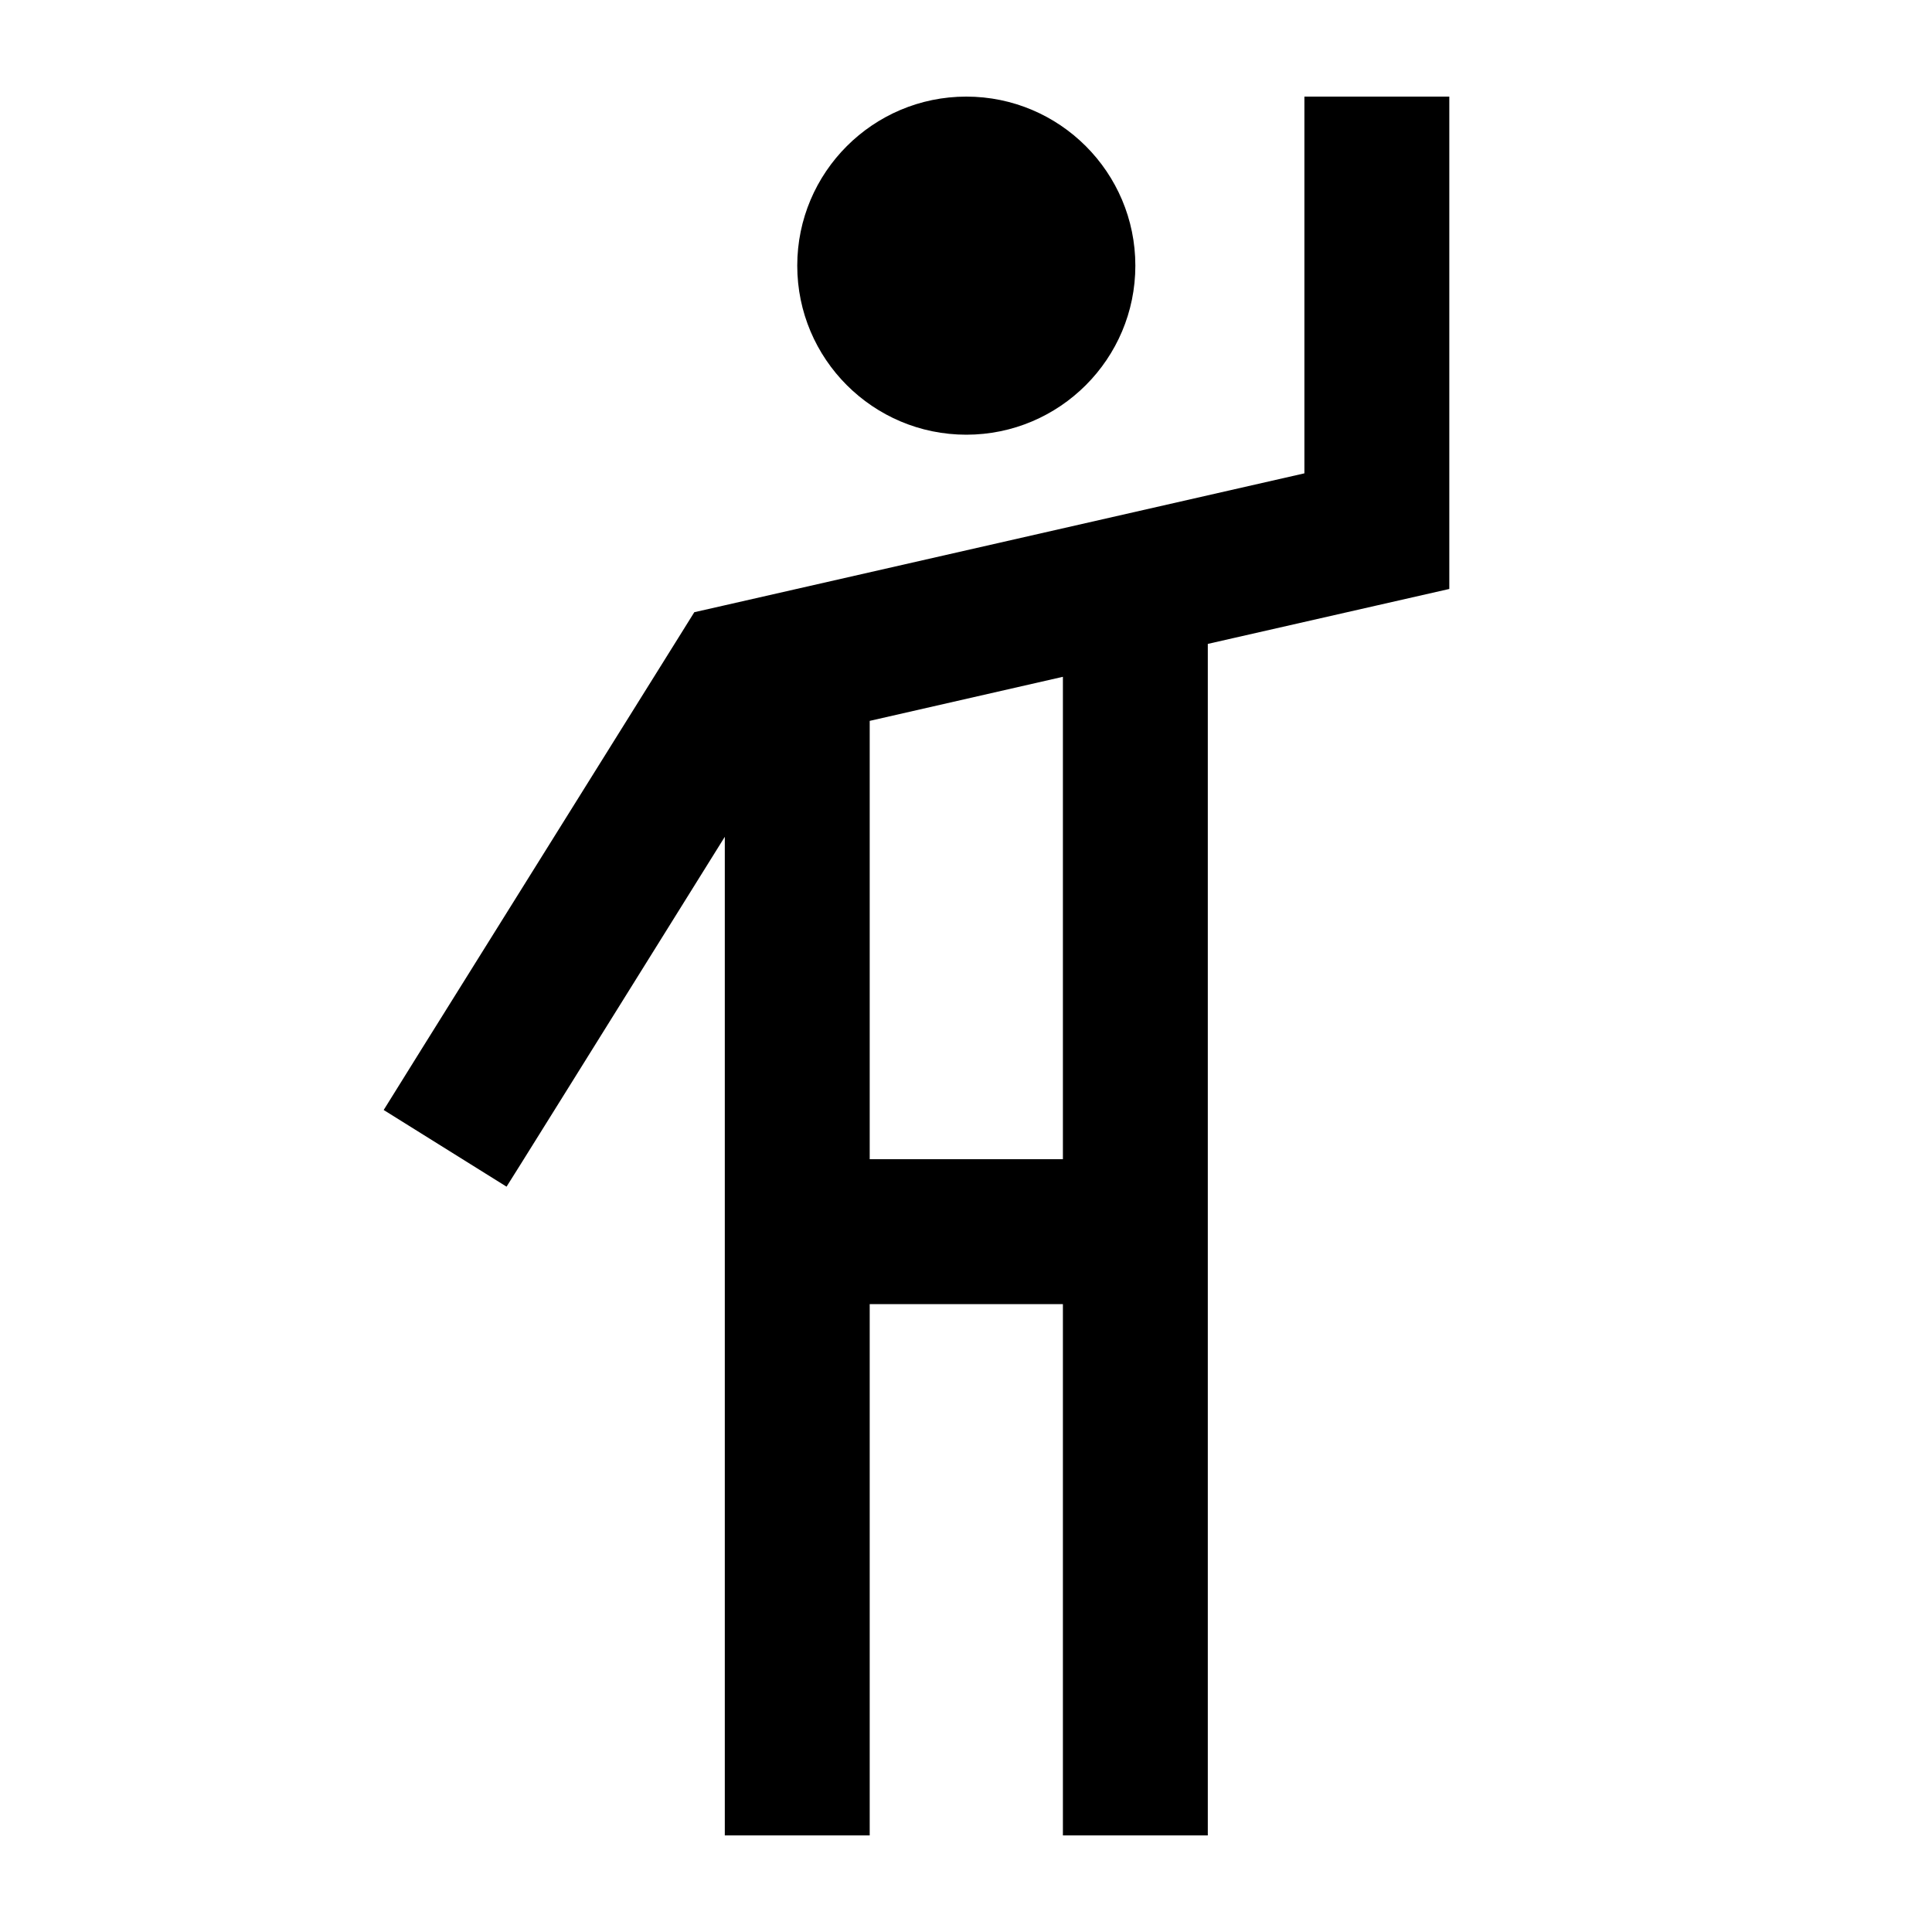
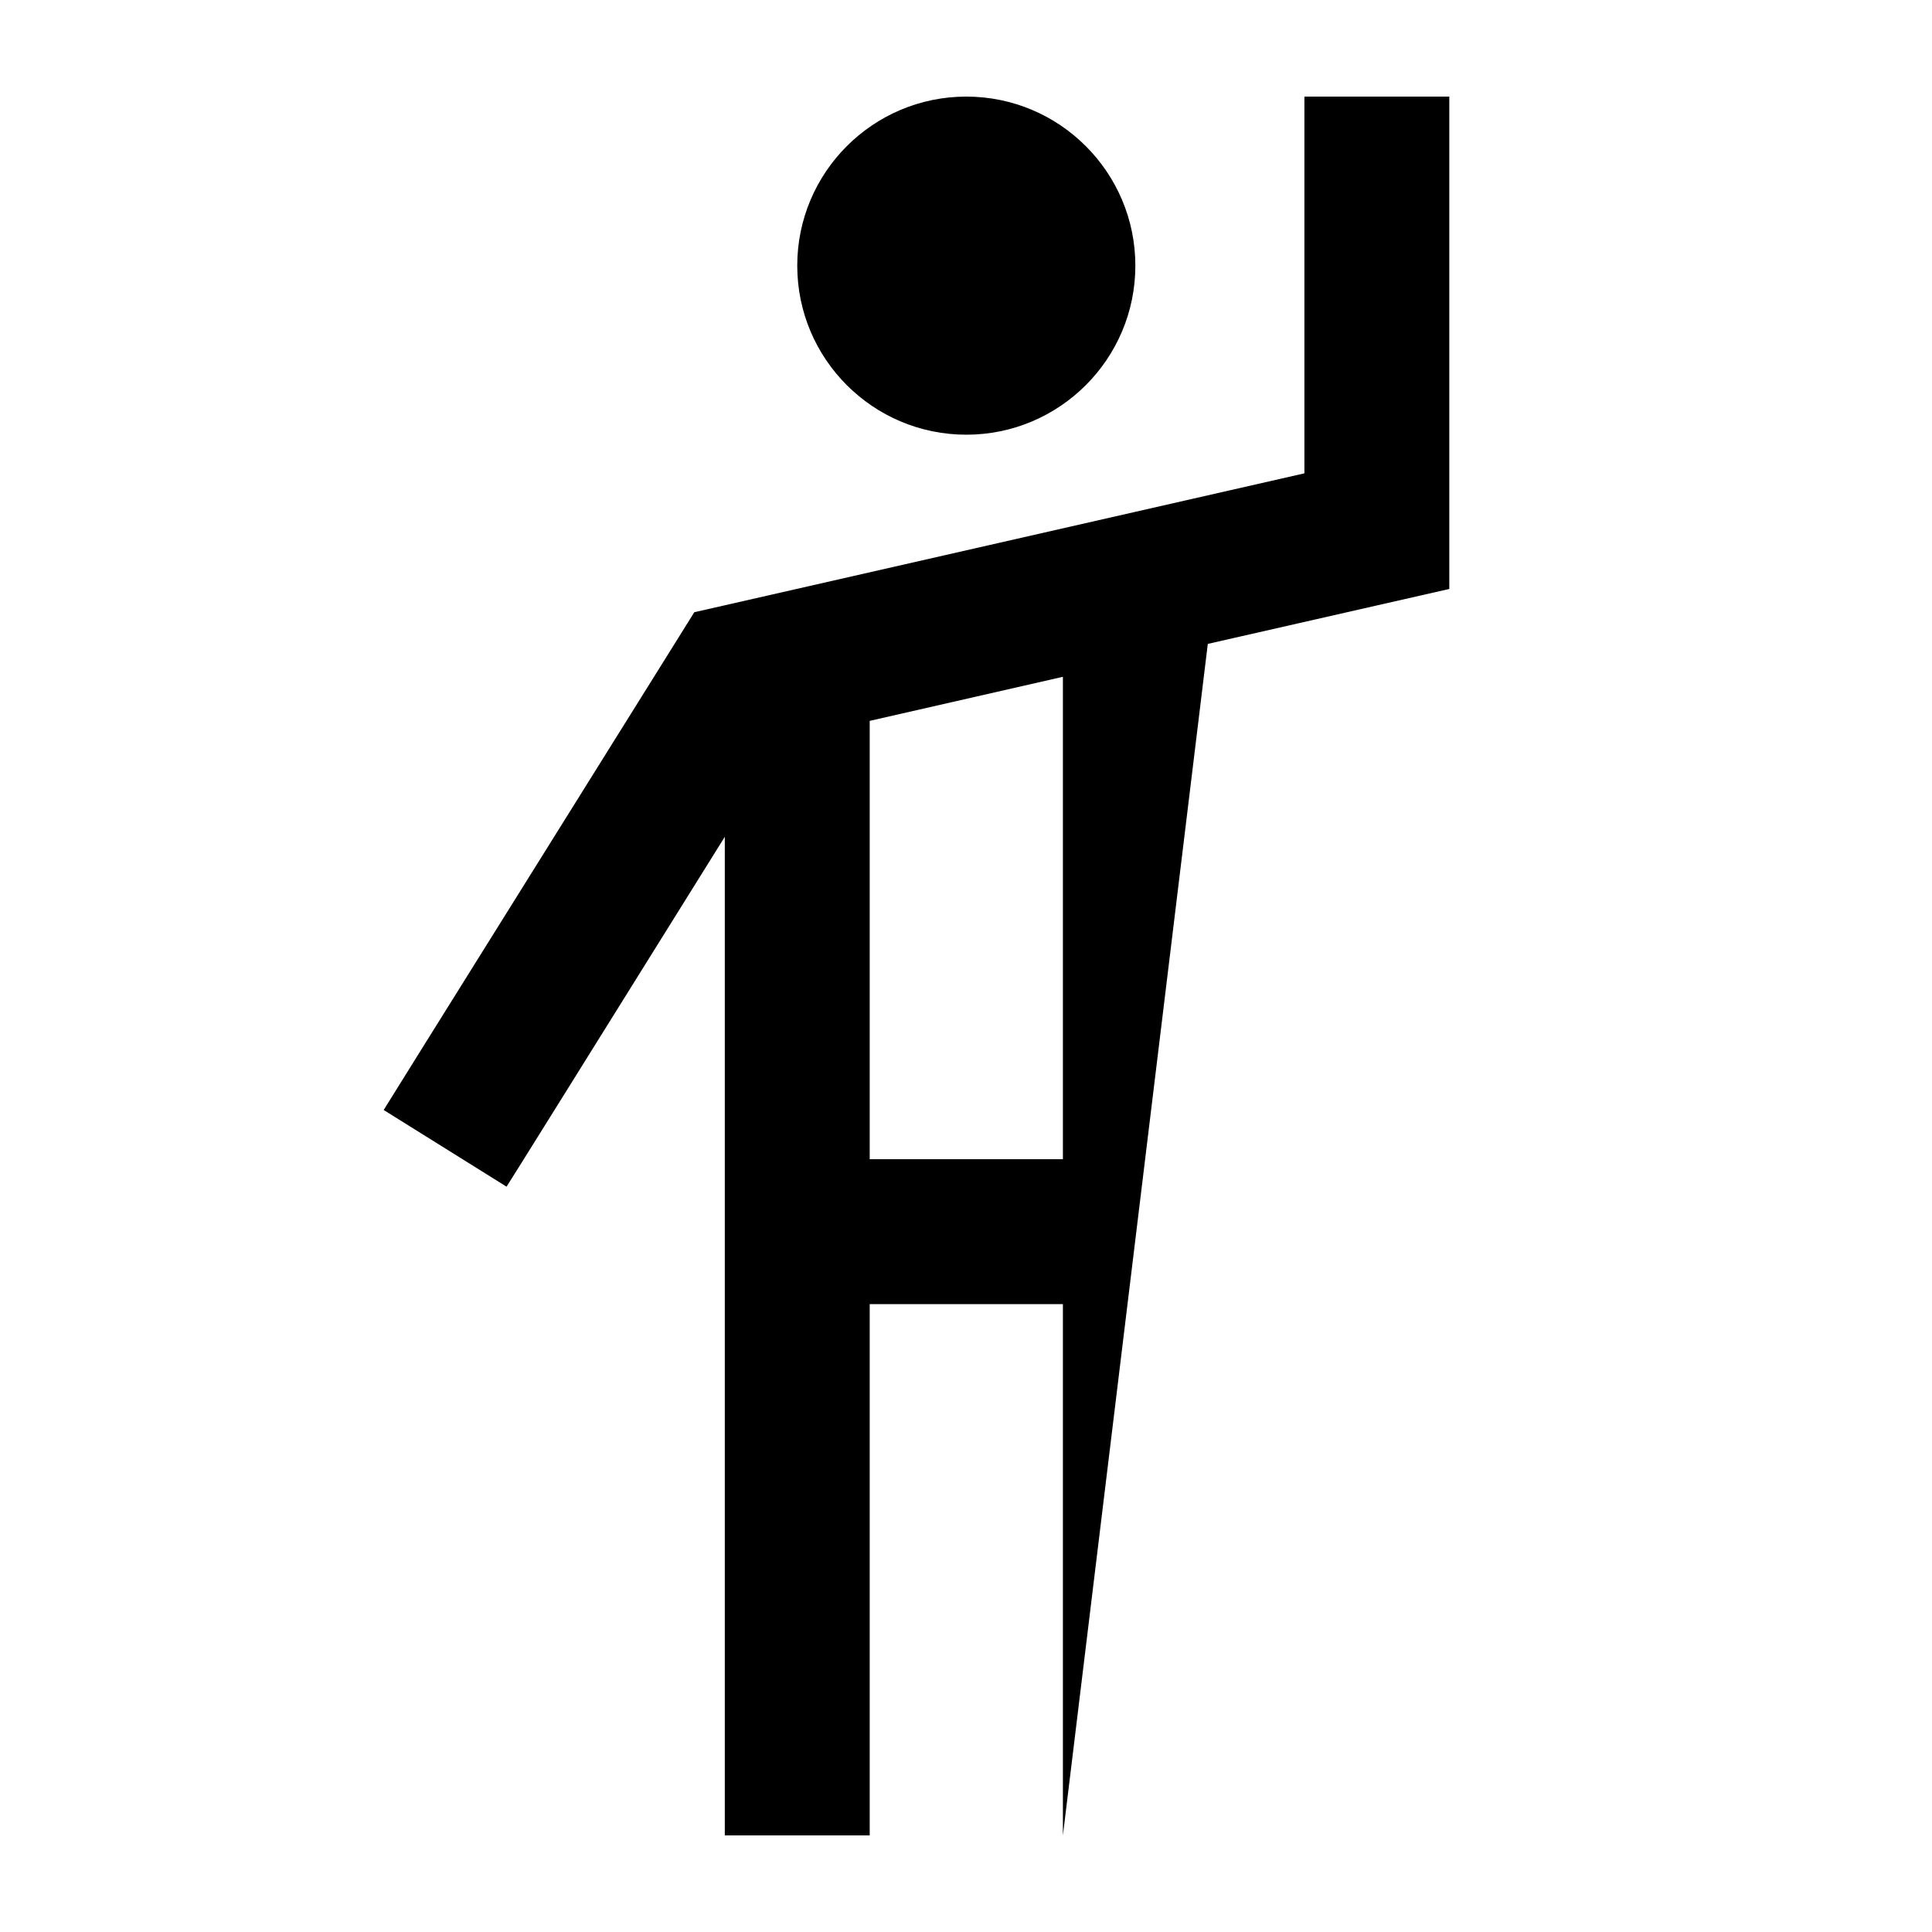
<svg xmlns="http://www.w3.org/2000/svg" viewBox="0 0 640 640">
-   <path fill="currentColor" d="M480.1 56L480.1 32L432.1 32L432.1 156.8L239.7 200.6L230 202.8L224.7 211.3L139.8 347.3L127.1 367.7L167.8 393.1C168.5 392.1 192.6 353.4 240.1 277.2L240.1 608L288.1 608L288.1 432L352.1 432L352.1 608L400.1 608L400.1 213.3C448.1 202.4 474.8 196.3 480.1 195.1L480.1 56zM352.1 384L288.1 384L288.1 238.8L352.1 224.2L352.1 383.9zM320.1 144C351 144 376.1 118.9 376.1 88C376.1 57.1 351 32 320.1 32C289.2 32 264.1 57.1 264.1 88C264.1 118.9 289.2 144 320.1 144z" />
+   <path fill="currentColor" d="M480.1 56L480.1 32L432.1 32L432.1 156.8L239.7 200.6L230 202.8L224.7 211.3L139.8 347.3L127.1 367.7L167.8 393.1C168.5 392.1 192.6 353.4 240.1 277.2L240.1 608L288.1 608L288.1 432L352.1 432L352.1 608L400.1 213.3C448.1 202.4 474.8 196.3 480.1 195.1L480.1 56zM352.1 384L288.1 384L288.1 238.8L352.1 224.2L352.1 383.9zM320.1 144C351 144 376.1 118.9 376.1 88C376.1 57.1 351 32 320.1 32C289.2 32 264.1 57.1 264.1 88C264.1 118.9 289.2 144 320.1 144z" />
</svg>